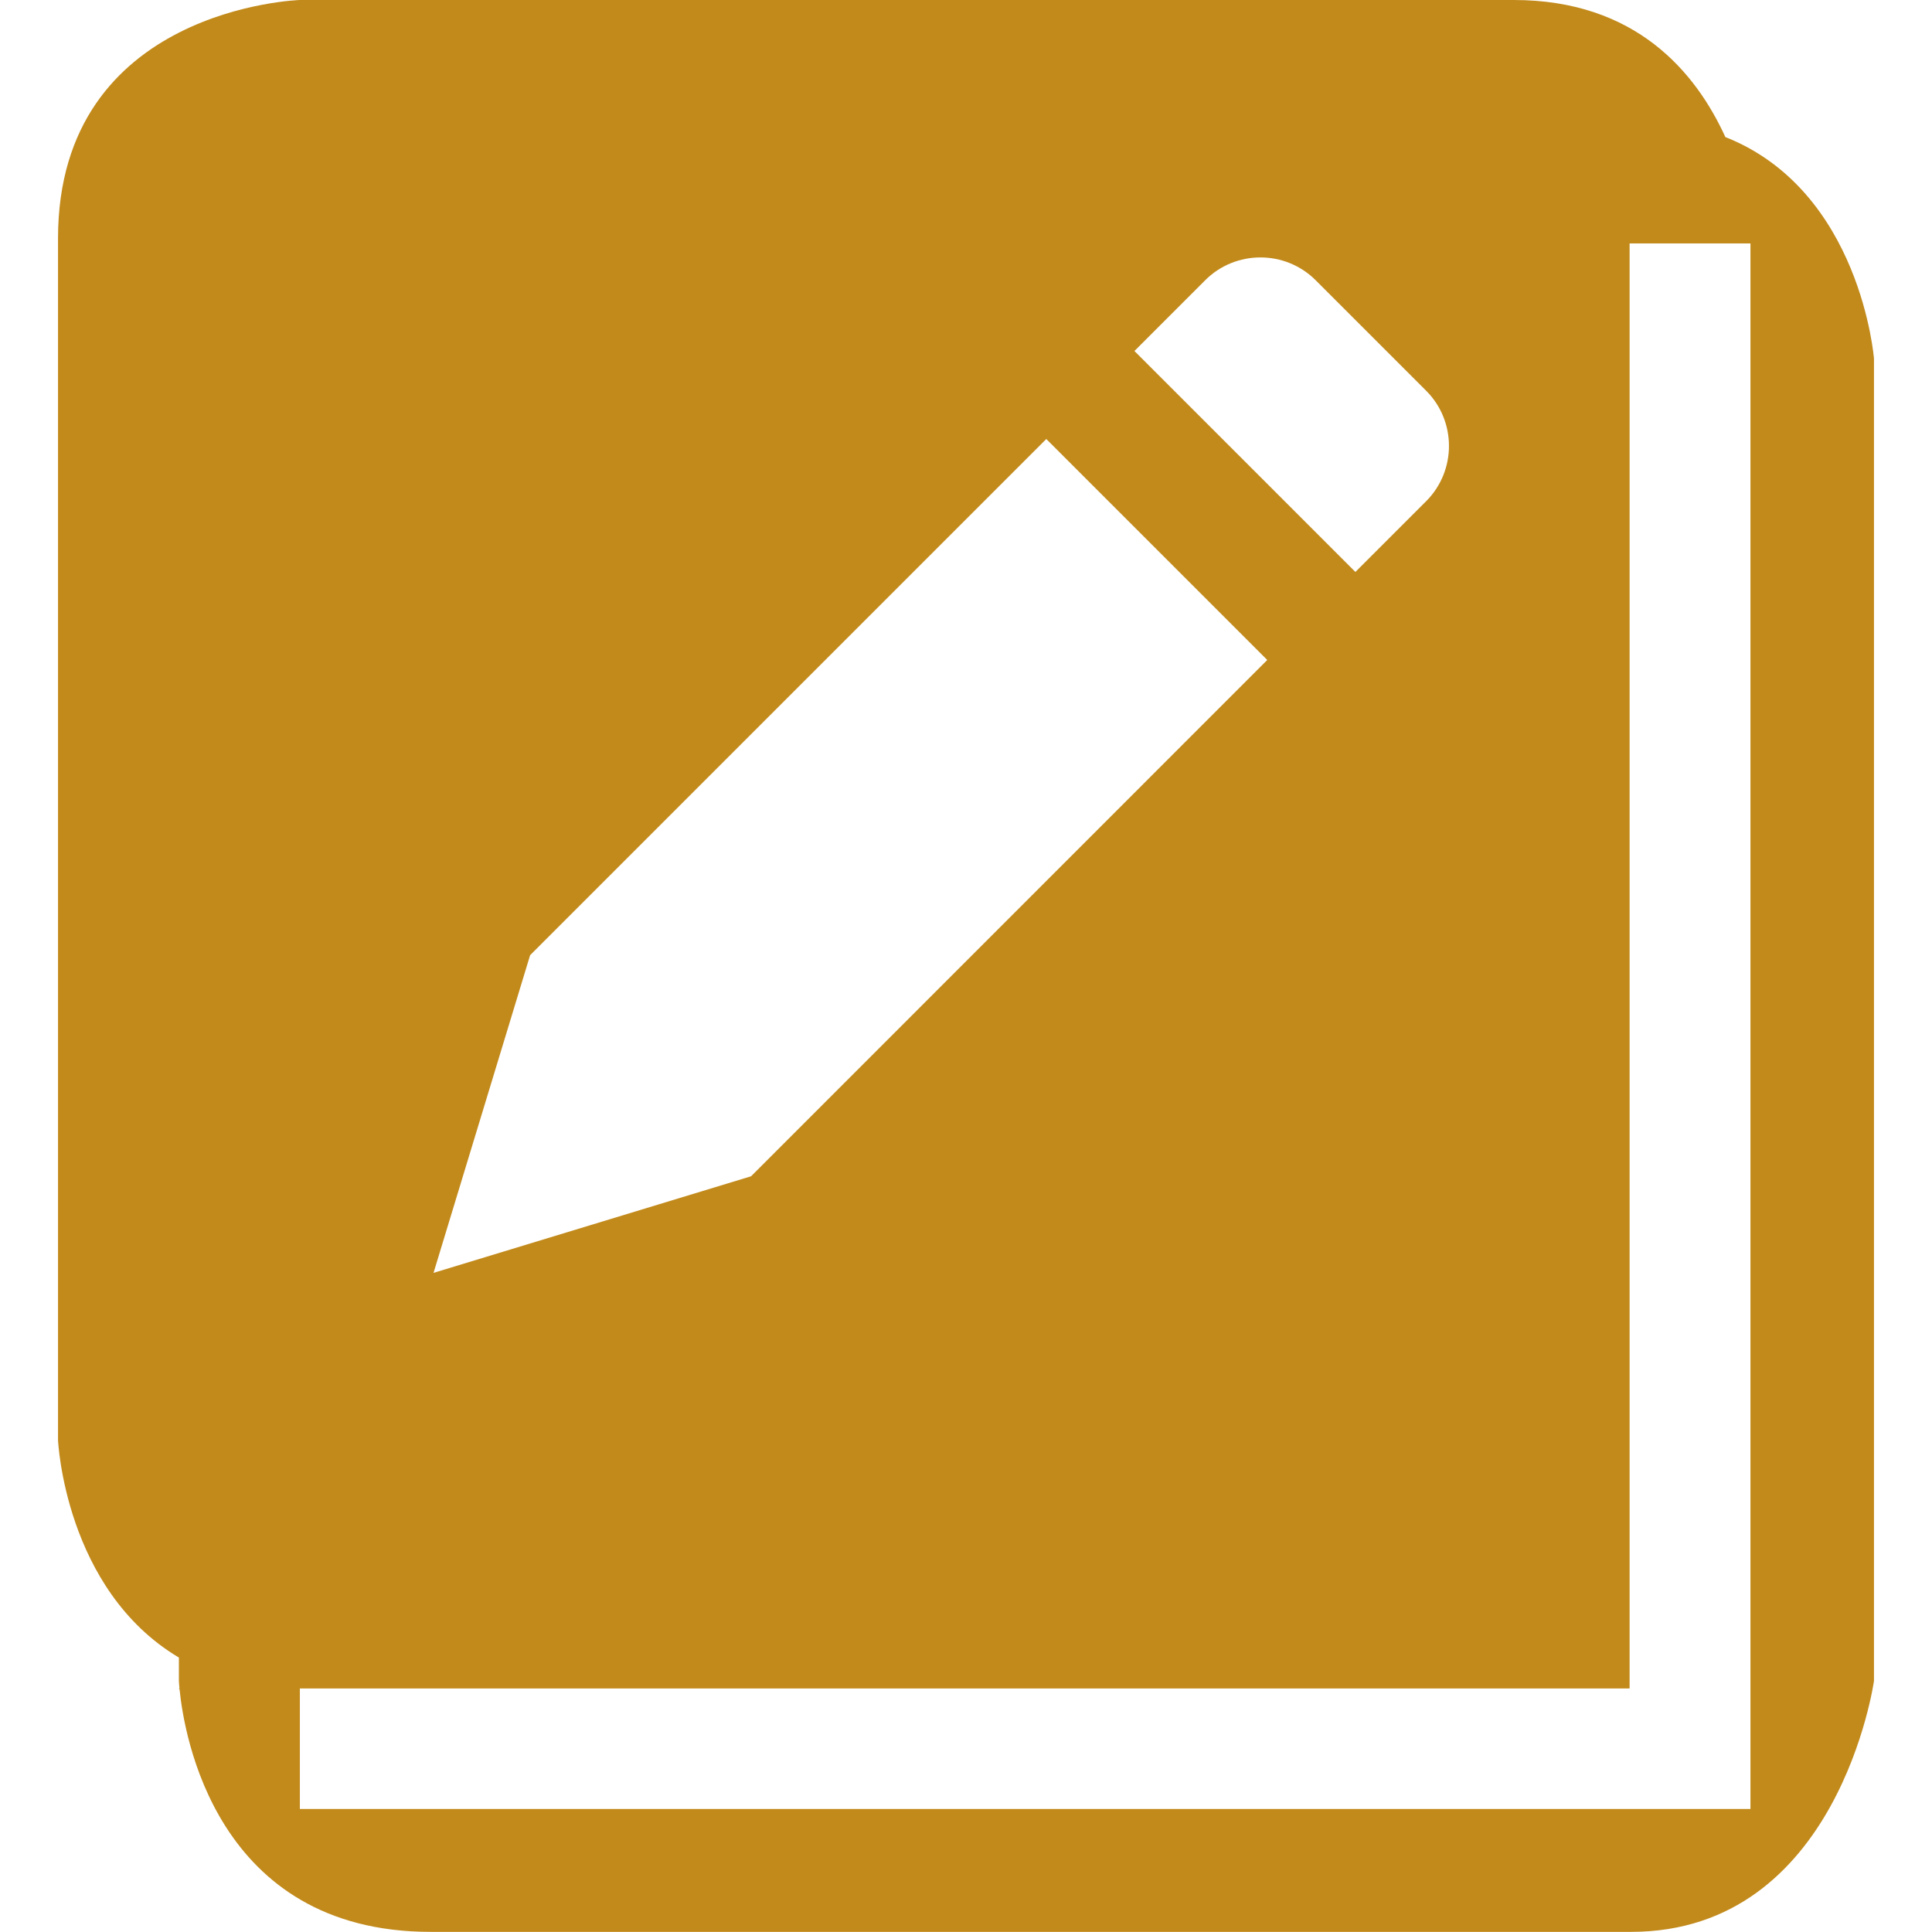
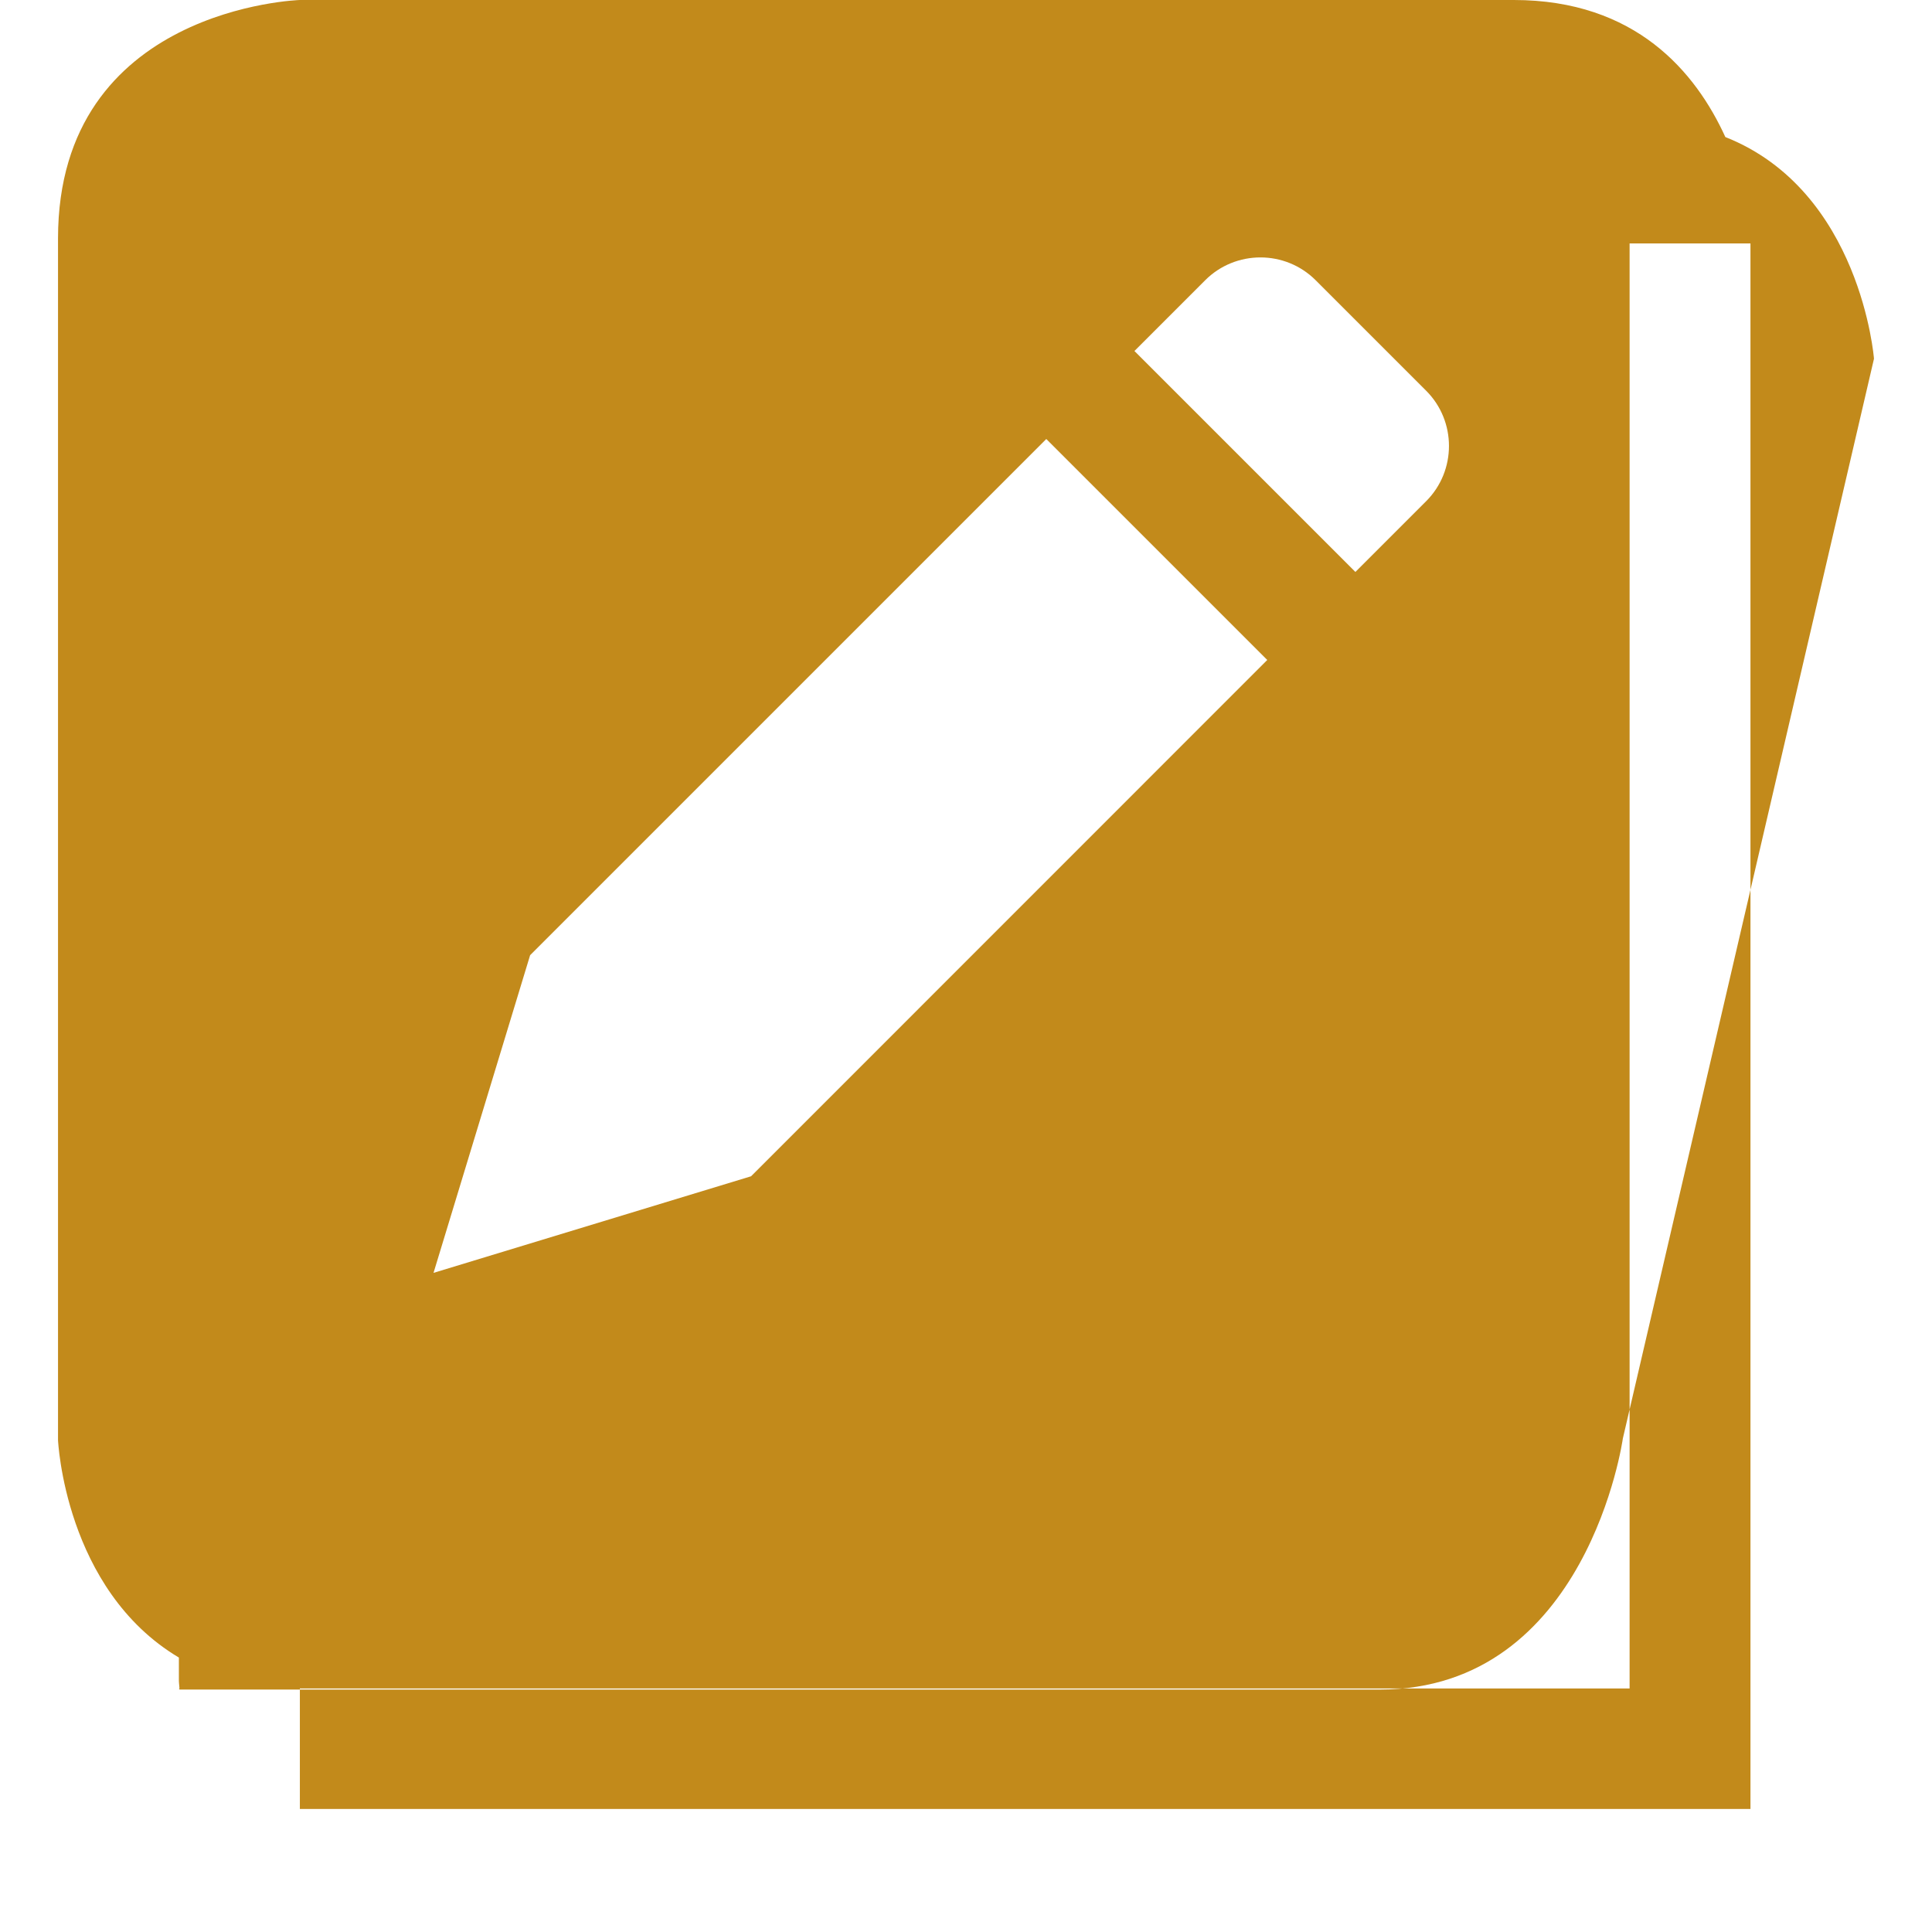
<svg xmlns="http://www.w3.org/2000/svg" t="1682675250911" class="icon" viewBox="0 0 1024 1024" version="1.1" p-id="175148" width="200" height="200">
-   <path d="M914.471 72.635C898.792 38.27 866.986 0 802.35 0L158.934 0c0 0-128.12 3.968-128.184 126.328l0 636.888c0 0 3.456 79.227 64.06 115.321l0 12.351c0 0 0.064 1.664 0.32 4.032L94.81 894.92l0.384 0.576C97.434 918.407 114.009 1023.936 228.306 1023.936l636.12 0c110.137 0 128.824-132.984 128.824-133.048L993.25 190.132C993.25 190.132 986.402 101.114 914.471 72.635zM638.776 148.535c16.127-16.127 42.429-16.127 58.556 0l58.556 58.556c16.127 16.127 16.127 42.429 0 58.556l-37.502 37.502-117.113-117.113L638.776 148.535zM280.974 506.272l273.583-273.583 117.113 117.113L398.087 623.449 229.778 674.646 280.974 506.272zM927.782 958.788l-64.06 0L158.934 958.788 158.934 895.944l0-1.024 658.711 0 46.077 0 0-17.471L863.722 129.016l64.06 0L927.782 958.788z" fill="#c28a1b" p-id="175149" />
+   <path d="M914.471 72.635C898.792 38.27 866.986 0 802.35 0L158.934 0c0 0-128.12 3.968-128.184 126.328l0 636.888c0 0 3.456 79.227 64.06 115.321l0 12.351c0 0 0.064 1.664 0.32 4.032L94.81 894.92l0.384 0.576l636.12 0c110.137 0 128.824-132.984 128.824-133.048L993.25 190.132C993.25 190.132 986.402 101.114 914.471 72.635zM638.776 148.535c16.127-16.127 42.429-16.127 58.556 0l58.556 58.556c16.127 16.127 16.127 42.429 0 58.556l-37.502 37.502-117.113-117.113L638.776 148.535zM280.974 506.272l273.583-273.583 117.113 117.113L398.087 623.449 229.778 674.646 280.974 506.272zM927.782 958.788l-64.06 0L158.934 958.788 158.934 895.944l0-1.024 658.711 0 46.077 0 0-17.471L863.722 129.016l64.06 0L927.782 958.788z" fill="#c28a1b" p-id="175149" />
</svg>